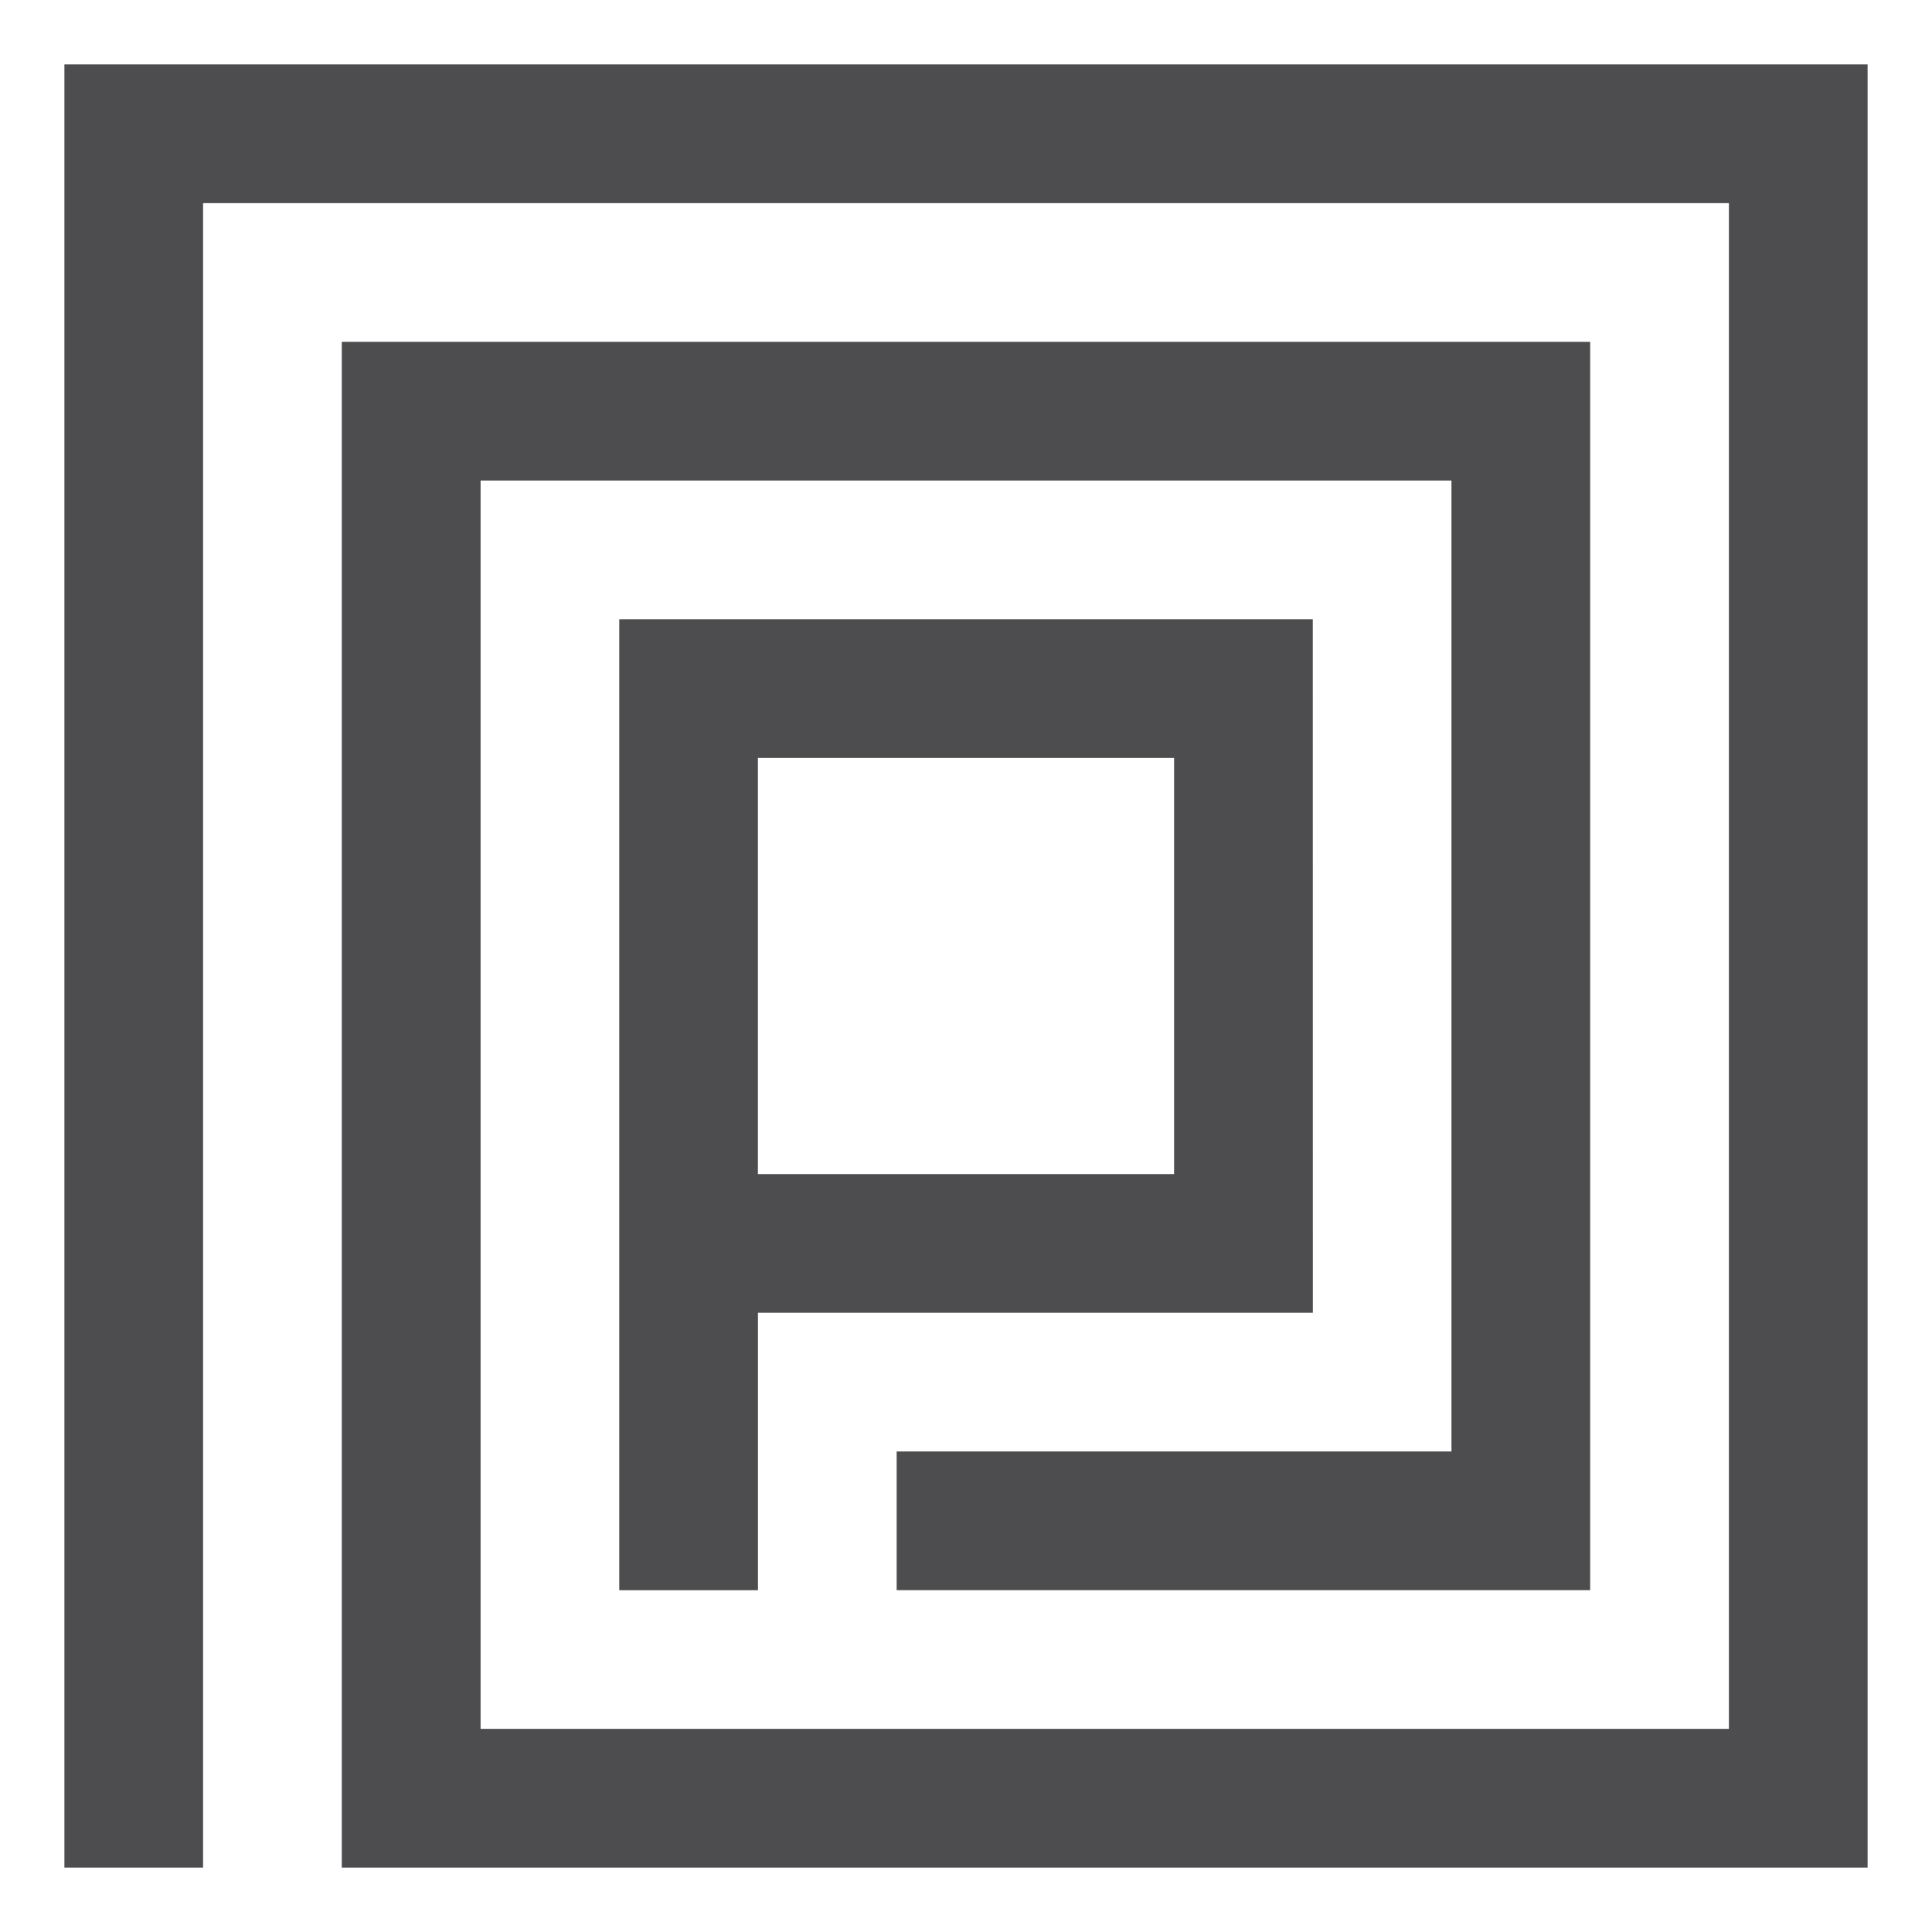
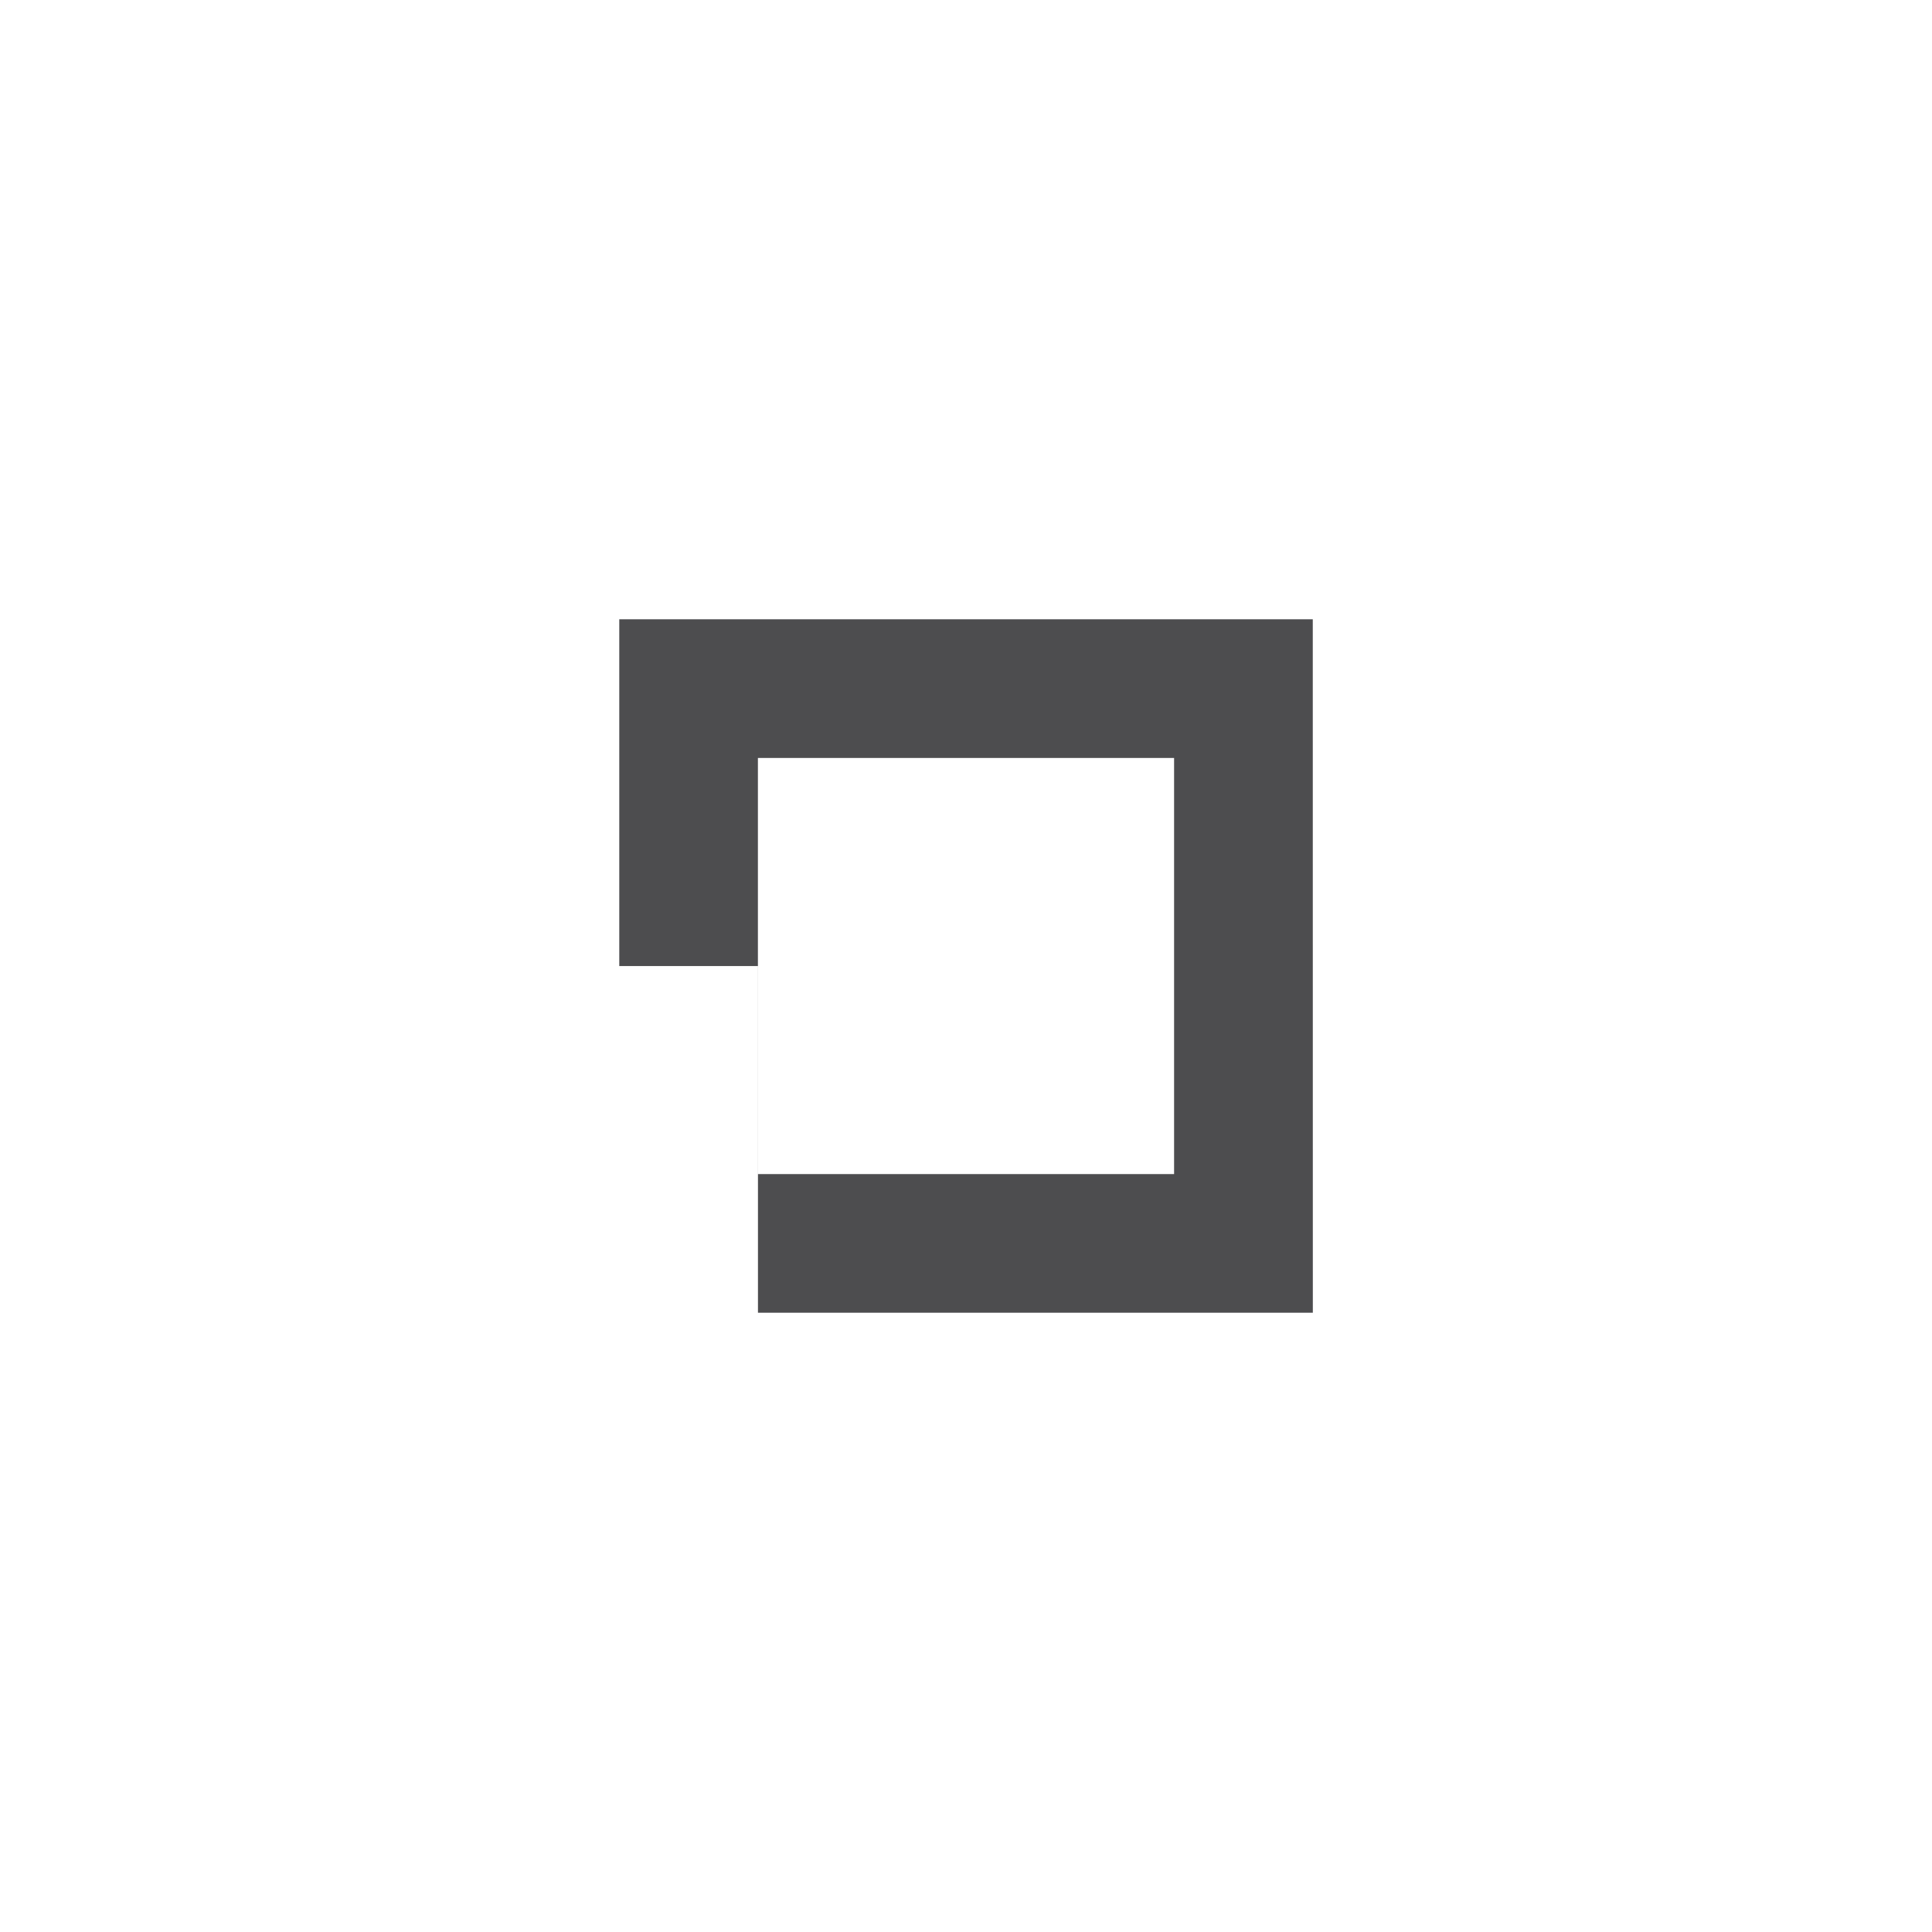
<svg xmlns="http://www.w3.org/2000/svg" version="1.1" x="0px" y="0px" viewBox="0 0 375 375" style="enable-background:new 0 0 375 375;" xml:space="preserve">
  <style type="text/css">
	.st0{opacity:0.25;}
	.st1{opacity:0.25;fill:#4D4D4F;}
	.st2{clip-path:url(#SVGID_6_);}
	.st3{fill:none;stroke:#F2F2F2;stroke-width:1.5;stroke-miterlimit:10;}
	.st4{fill:#FFFFFF;}
	.st5{fill:#4D4D4F;}
	.st6{fill:#2DB66F;}
	.st7{clip-path:url(#SVGID_8_);}
	.st8{fill:#F7F7F7;}
	.st9{fill:#A6F4A6;}
	.st10{fill:none;stroke:#FFFFFF;stroke-miterlimit:10;}
	.st11{fill:none;stroke:#FFFFFF;stroke-width:4;stroke-miterlimit:10;}
	.st12{fill:none;stroke:#A6F4A6;stroke-width:10;stroke-miterlimit:10;}
	.st13{opacity:0.95;fill:#A6F4A6;}
	.st14{fill:none;stroke:#FFFFFF;stroke-width:3;stroke-miterlimit:10;}
	.st15{fill:none;stroke:#4D4D4F;stroke-width:3;stroke-miterlimit:10;}
	.st16{fill:none;stroke:#FFFFFF;stroke-width:5;stroke-miterlimit:10;}
	.st17{opacity:0.9;fill:#2DB66F;}
	.st18{clip-path:url(#SVGID_22_);}
	.st19{fill:none;stroke:#4D4D4F;stroke-width:2;stroke-miterlimit:10;}
	.st20{fill:none;stroke:#4D4D4F;stroke-width:0.5;stroke-miterlimit:10;}
	.st21{fill:none;stroke:#2DB66F;stroke-width:3;stroke-miterlimit:10;}
	.st22{fill-rule:evenodd;clip-rule:evenodd;fill:#4D4D4F;}
</style>
  <g id="Layer_1">
    <g>
-       <path class="st5" d="M254.81,120.2H120.2v121.15v13.46v53.85h26.92V254.8h107.7L254.81,120.2z M227.89,227.89h-80.78v-80.77h80.78    L227.89,227.89z" />
-       <polygon class="st5" points="362.5,362.5 66.34,362.5 66.34,66.35 308.65,66.35 308.65,308.65 174.04,308.65 174.04,281.73     281.73,281.73 281.73,93.27 93.28,93.27 93.28,335.57 335.58,335.57 335.58,39.43 39.42,39.43 39.42,362.5 12.5,362.5 12.5,12.5     362.5,12.5   " />
+       <path class="st5" d="M254.81,120.2H120.2v13.46v53.85h26.92V254.8h107.7L254.81,120.2z M227.89,227.89h-80.78v-80.77h80.78    L227.89,227.89z" />
    </g>
  </g>
  <g id="Layer_2">
</g>
</svg>